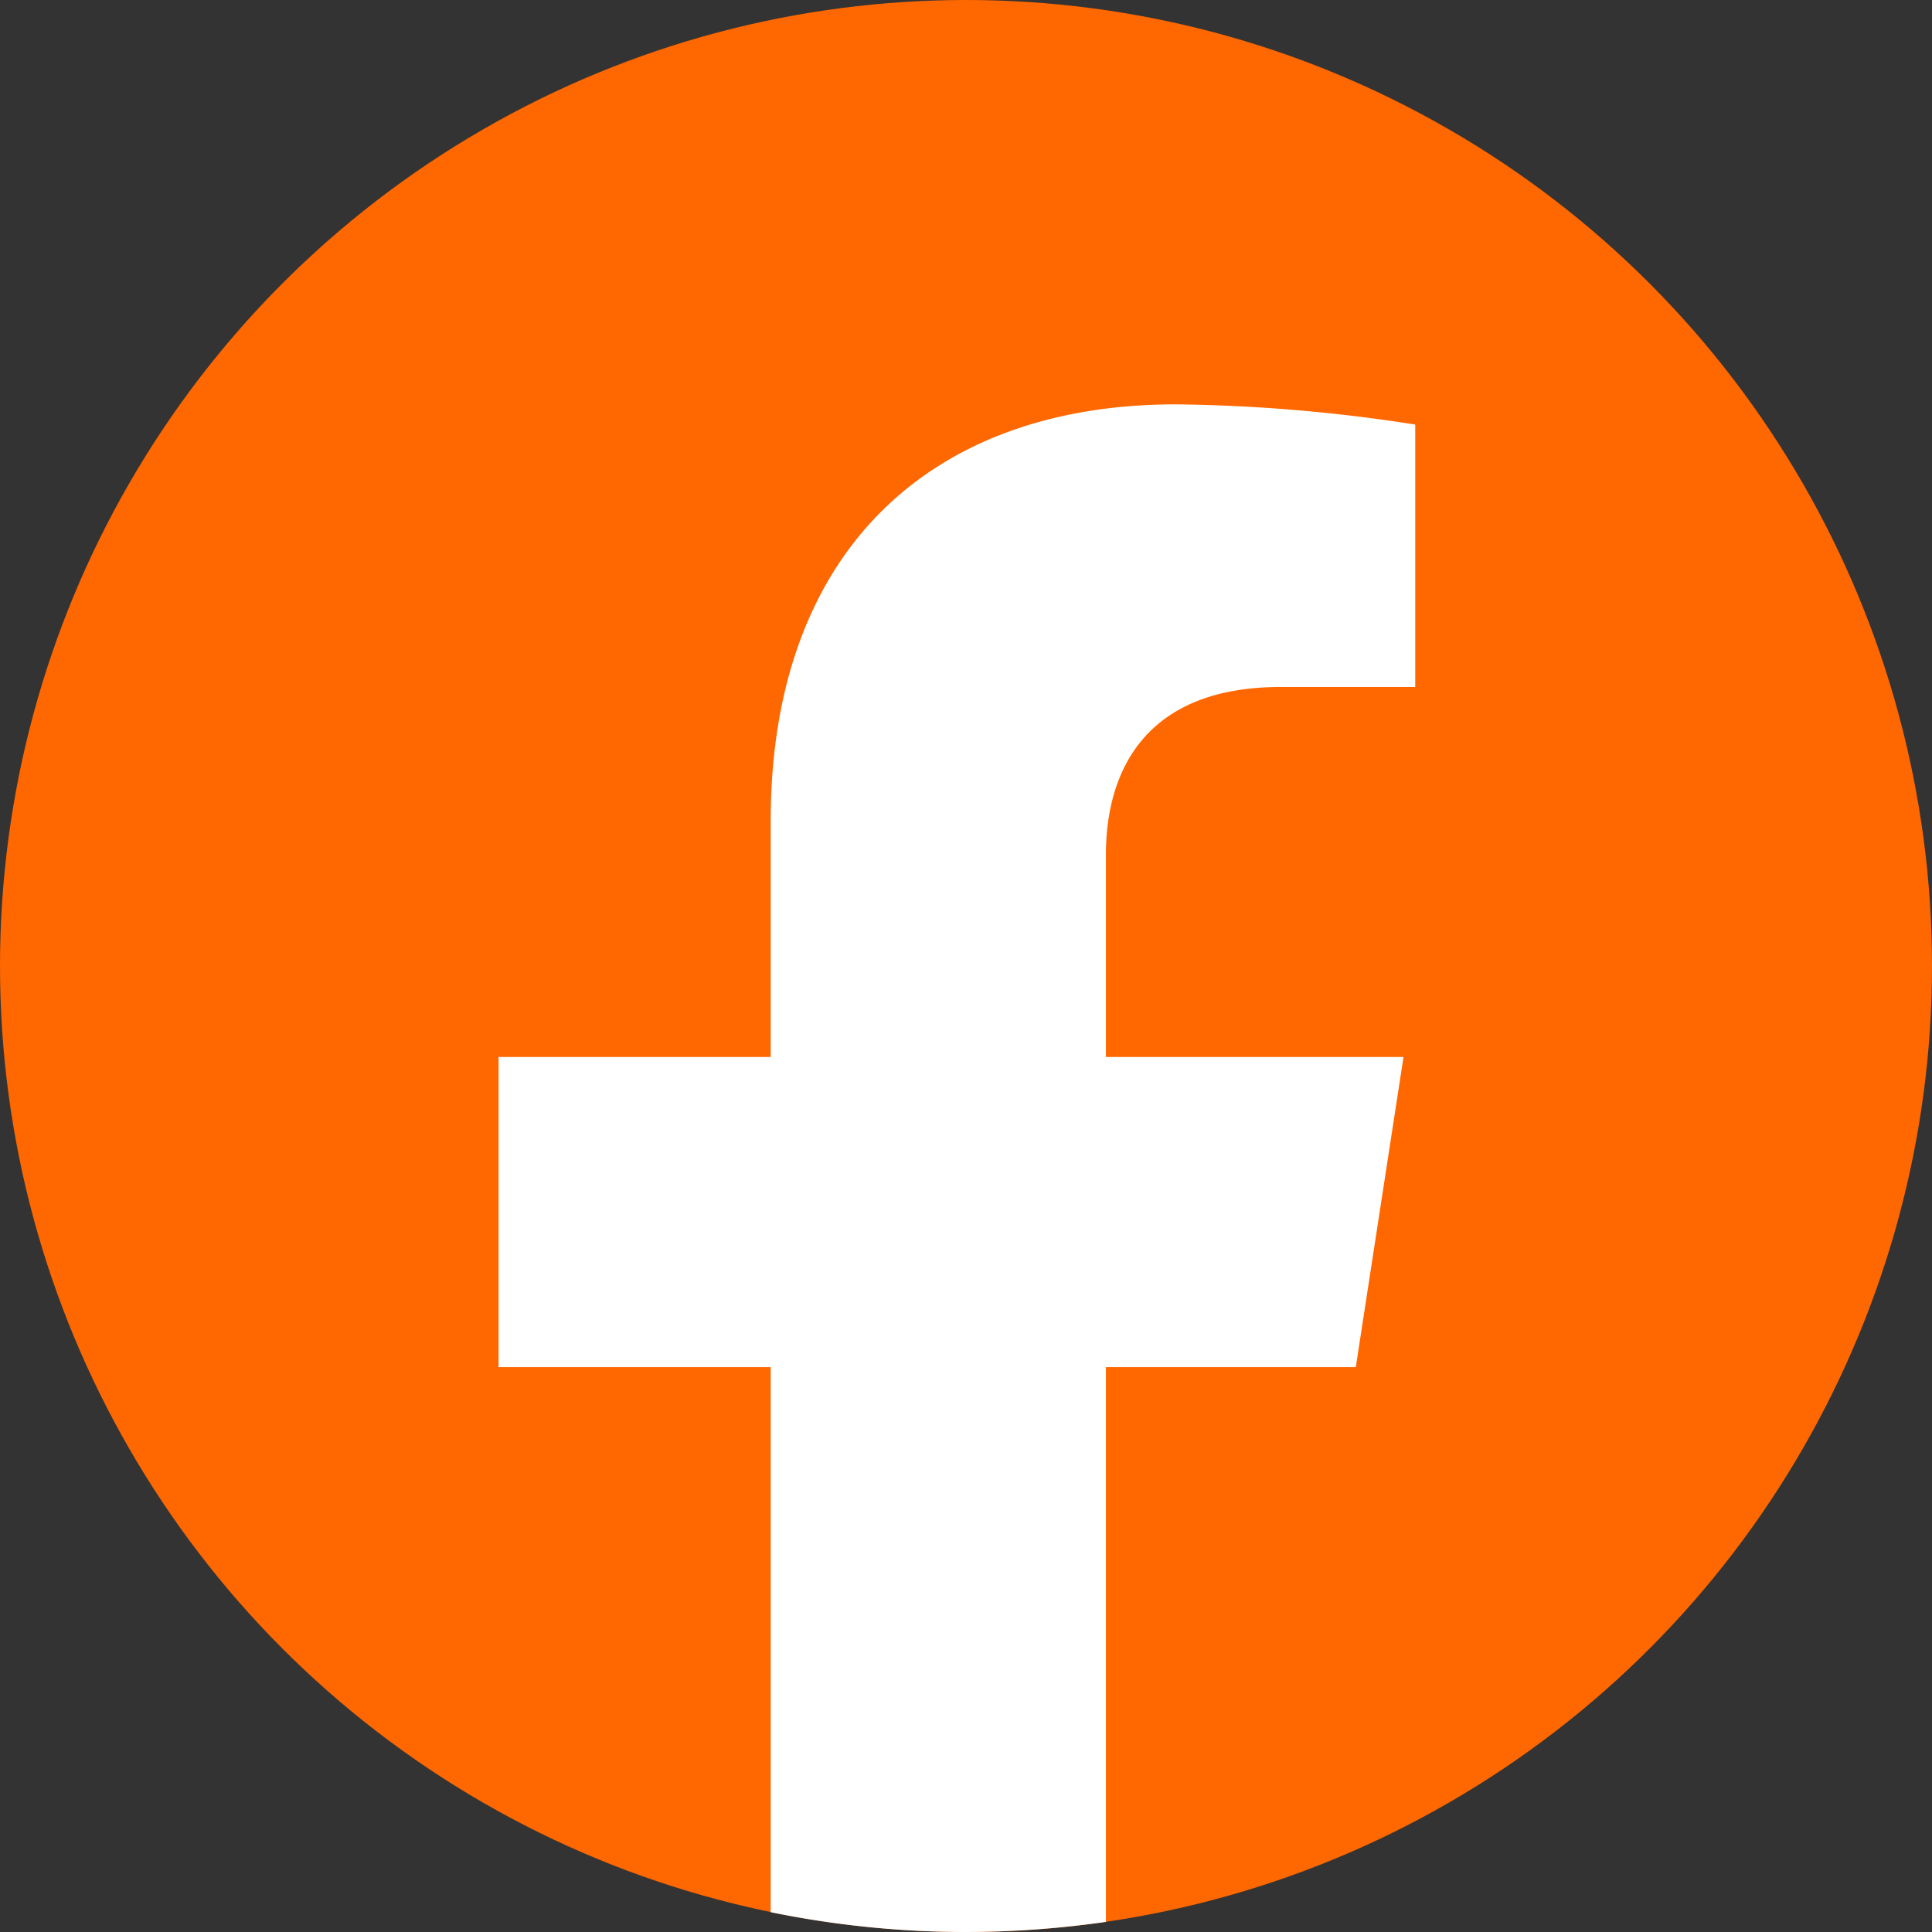
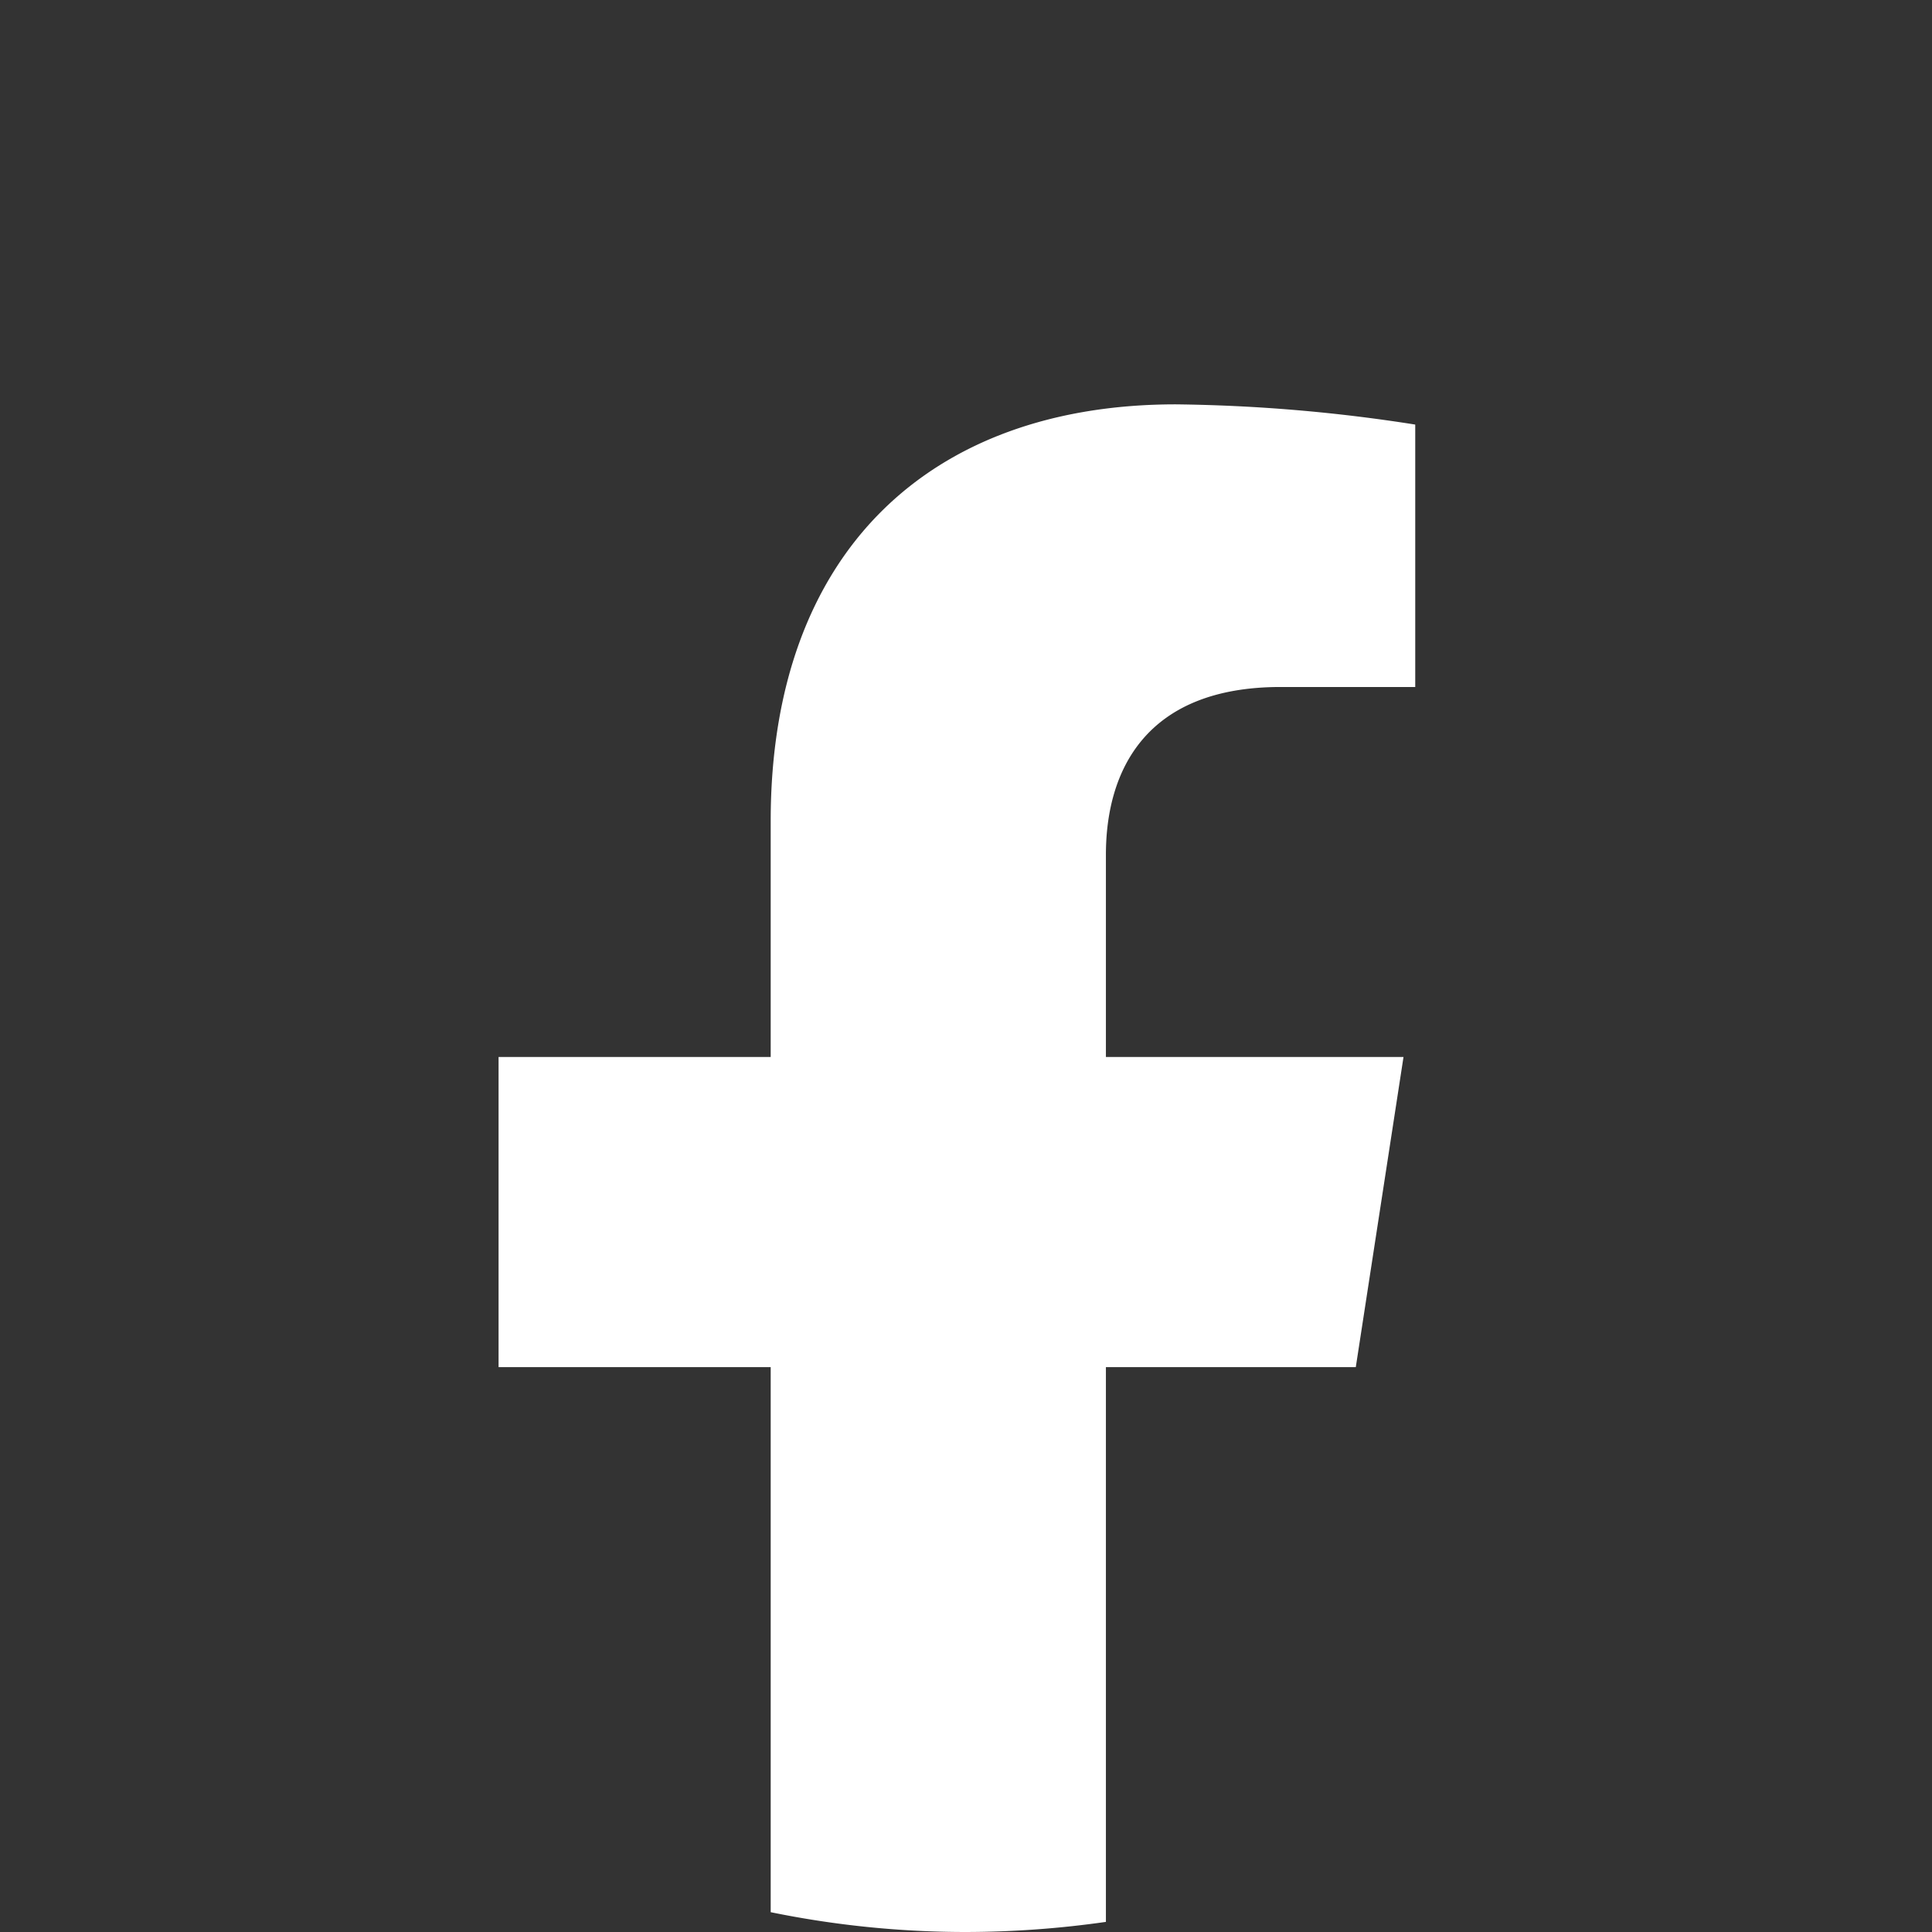
<svg xmlns="http://www.w3.org/2000/svg" viewBox="0 0 47.78 47.78">
  <rect x="0" y="0" width="47.78" height="47.78" fill="#333333" stroke="none" />
  <defs>
    <style>.cls-1{fill:#ff6700;}.cls-2{fill:#fff;}</style>
  </defs>
  <g id="圖層_2" data-name="圖層 2">
    <g id="Layer_1" data-name="Layer 1">
-       <circle class="cls-1" cx="23.89" cy="23.89" r="23.89" />
      <path class="cls-2" d="M19.06,20.3v5.84H12.33v7.67h6.73V47.29a24.05,24.05,0,0,0,4.83.49,24.61,24.61,0,0,0,3.46-.25V33.81h6.18l1.18-7.67H27.35v-5c0-2.1,1-4.15,4.32-4.15H35V10.5A40.74,40.74,0,0,0,29.08,10C23,10,19.06,13.65,19.06,20.3Z" />
    </g>
  </g>
</svg>